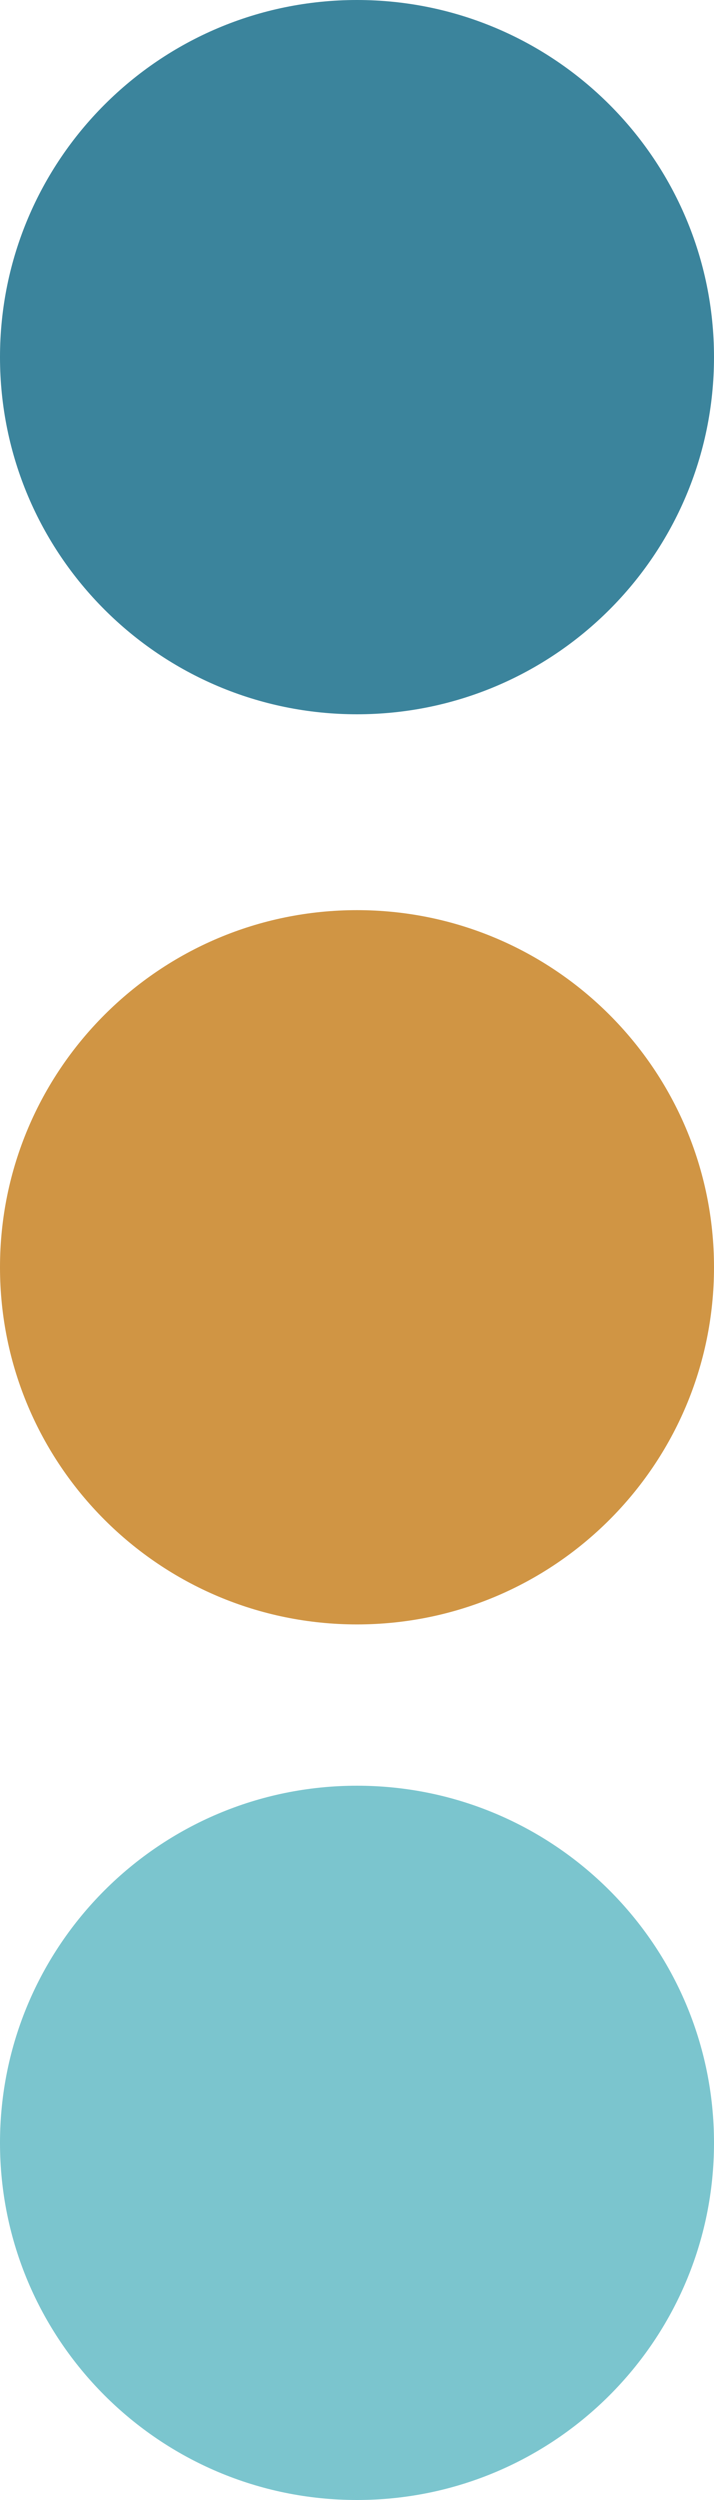
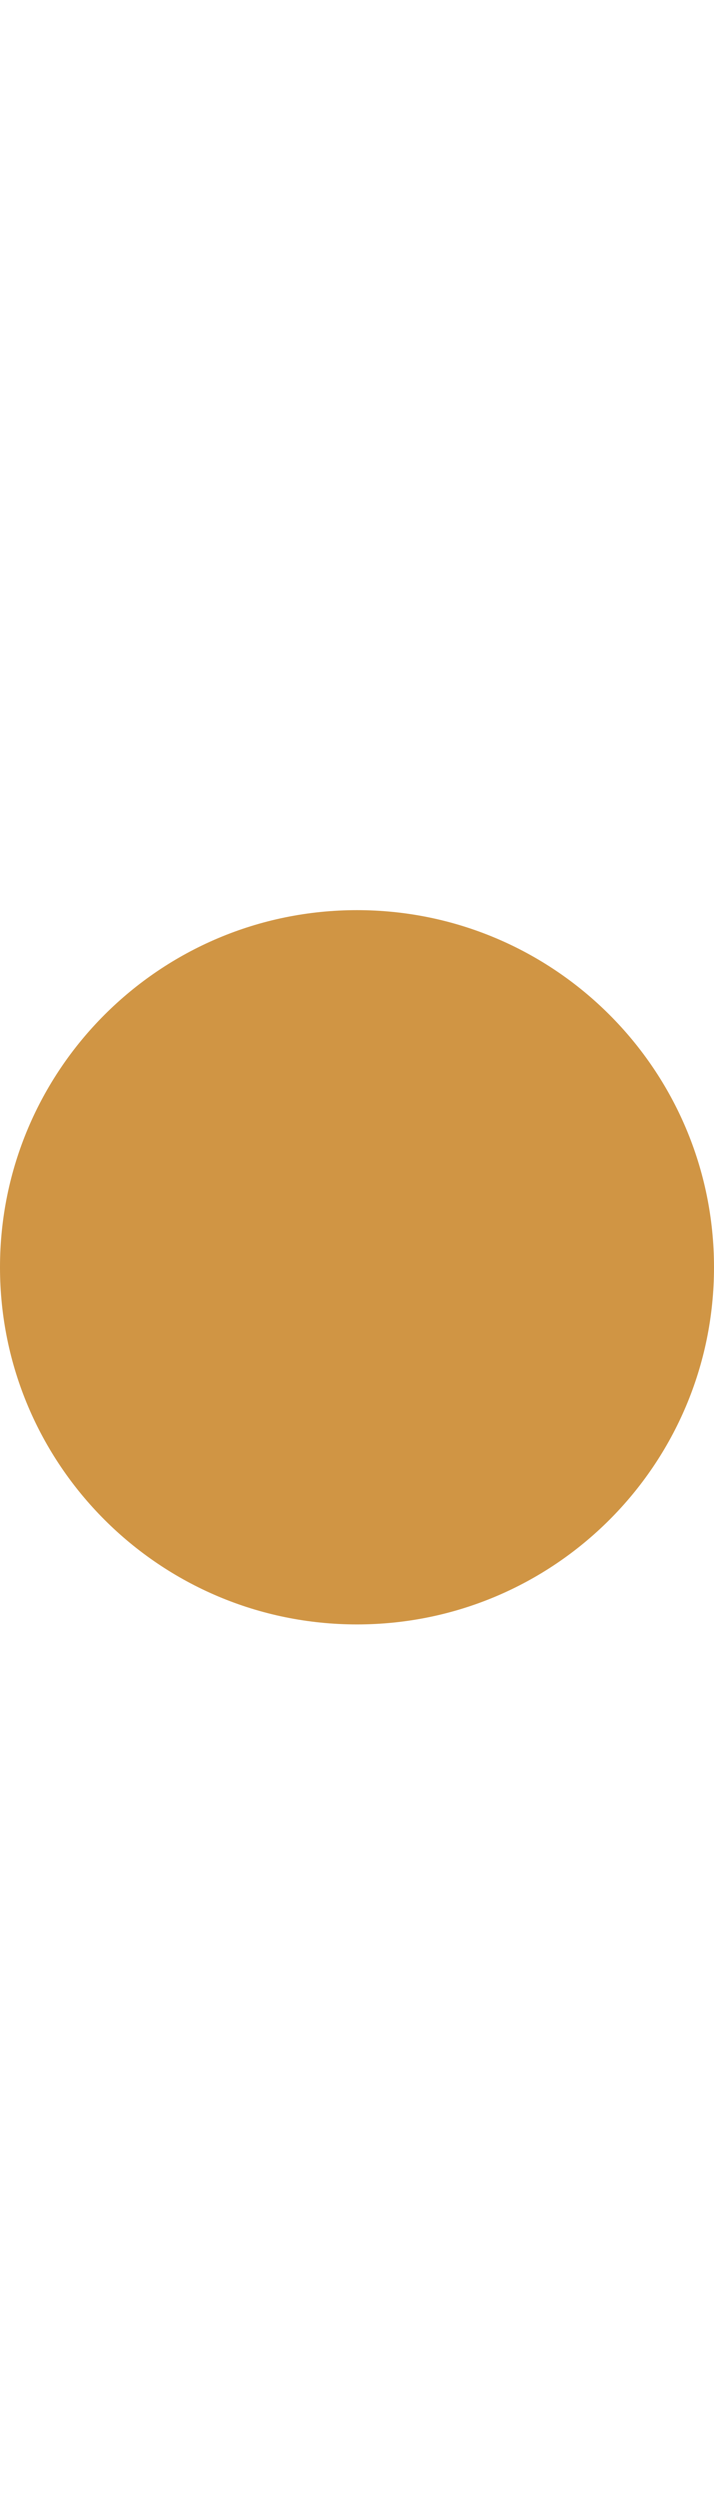
<svg xmlns="http://www.w3.org/2000/svg" width="124" height="434" viewBox="0 0 124 434">
-   <path id="Circle" fill="#3b849c" fill-rule="evenodd" stroke="none" d="M 124 62 C 124 27.758 96.242 0 62 0 C 27.758 0 0 27.758 0 62 C 0 96.242 27.758 124 62 124 C 96.242 124 124 96.242 124 62 Z" />
  <path id="Circle-copy" fill="#d09544" fill-rule="evenodd" stroke="none" d="M 124 220 C 124 185.758 96.242 158 62 158 C 27.758 158 0 185.758 0 220 C 0 254.242 27.758 282 62 282 C 96.242 282 124 254.242 124 220 Z" />
-   <path id="Circle-copy-2" fill="#7bc5ce" fill-rule="evenodd" stroke="none" d="M 124 372 C 124 337.758 96.242 310 62 310 C 27.758 310 0 337.758 0 372 C 0 406.242 27.758 434 62 434 C 96.242 434 124 406.242 124 372 Z" />
</svg>